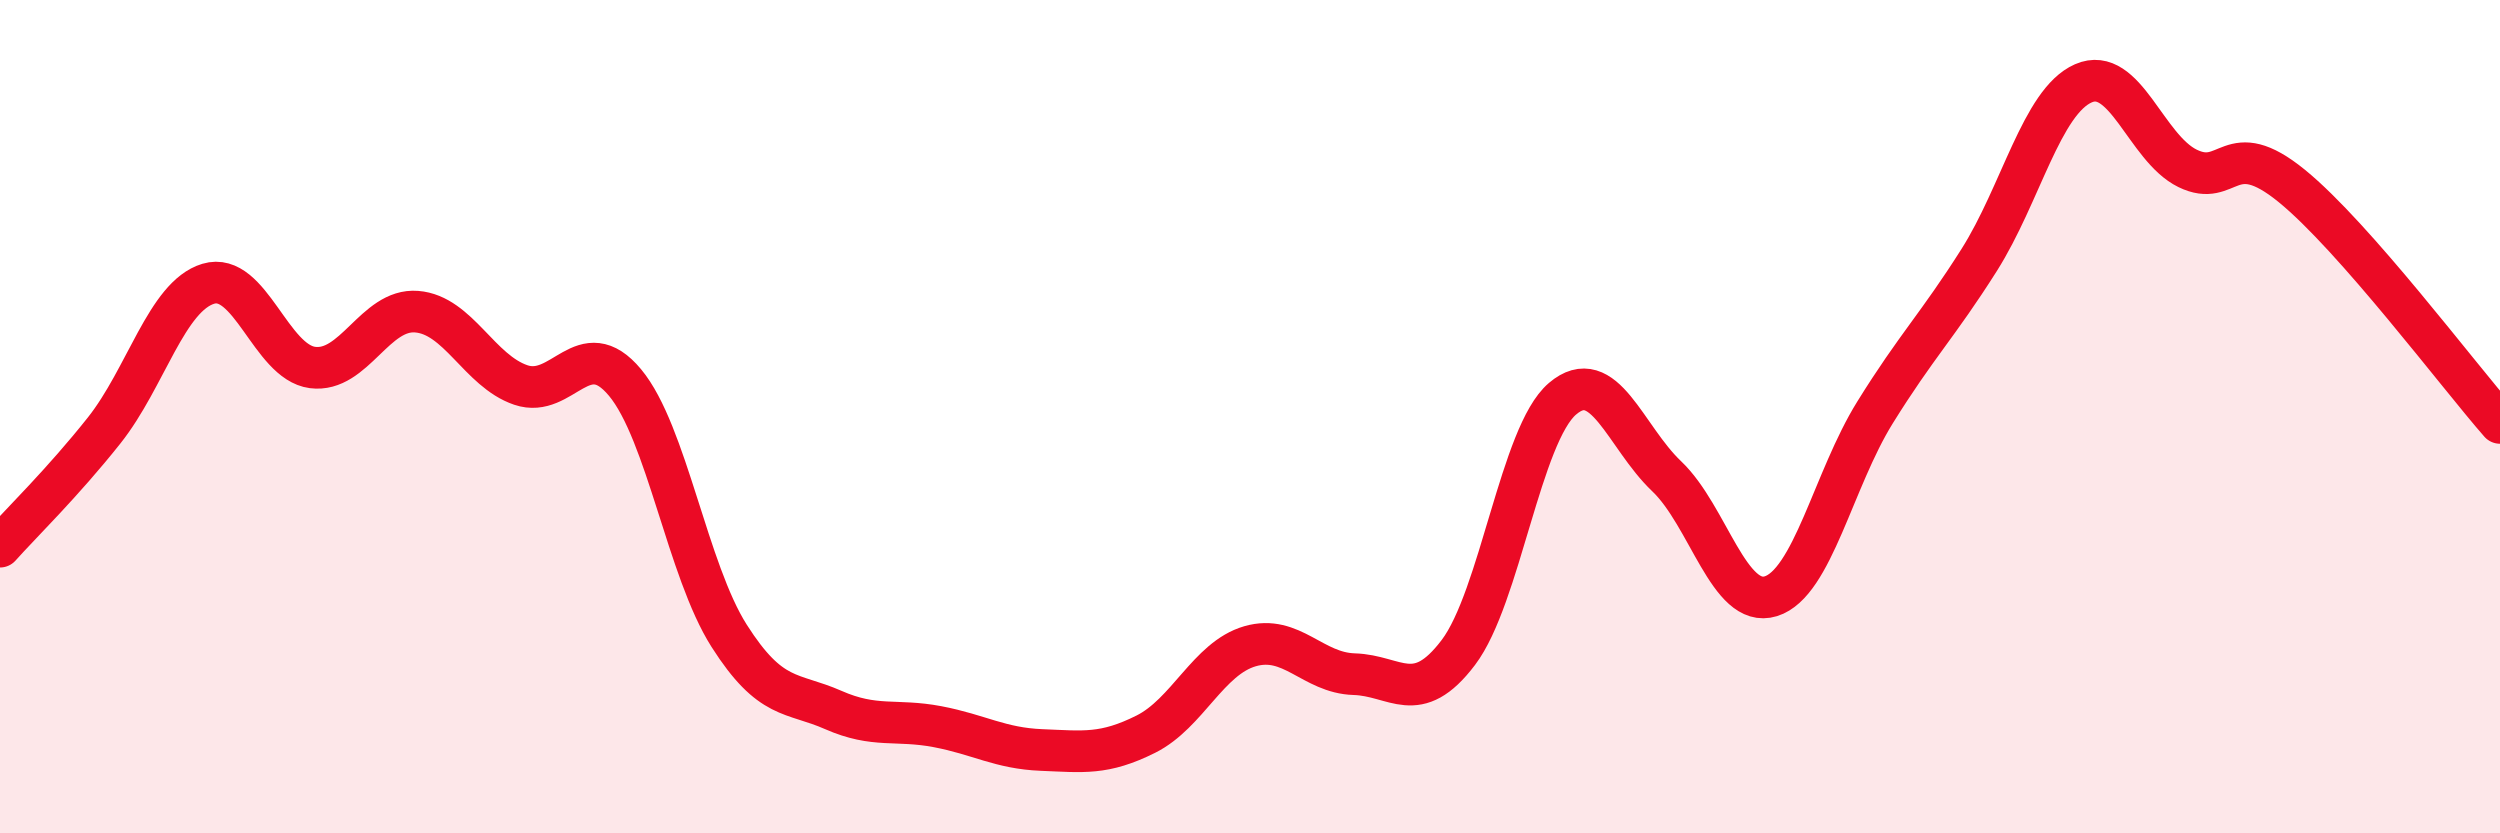
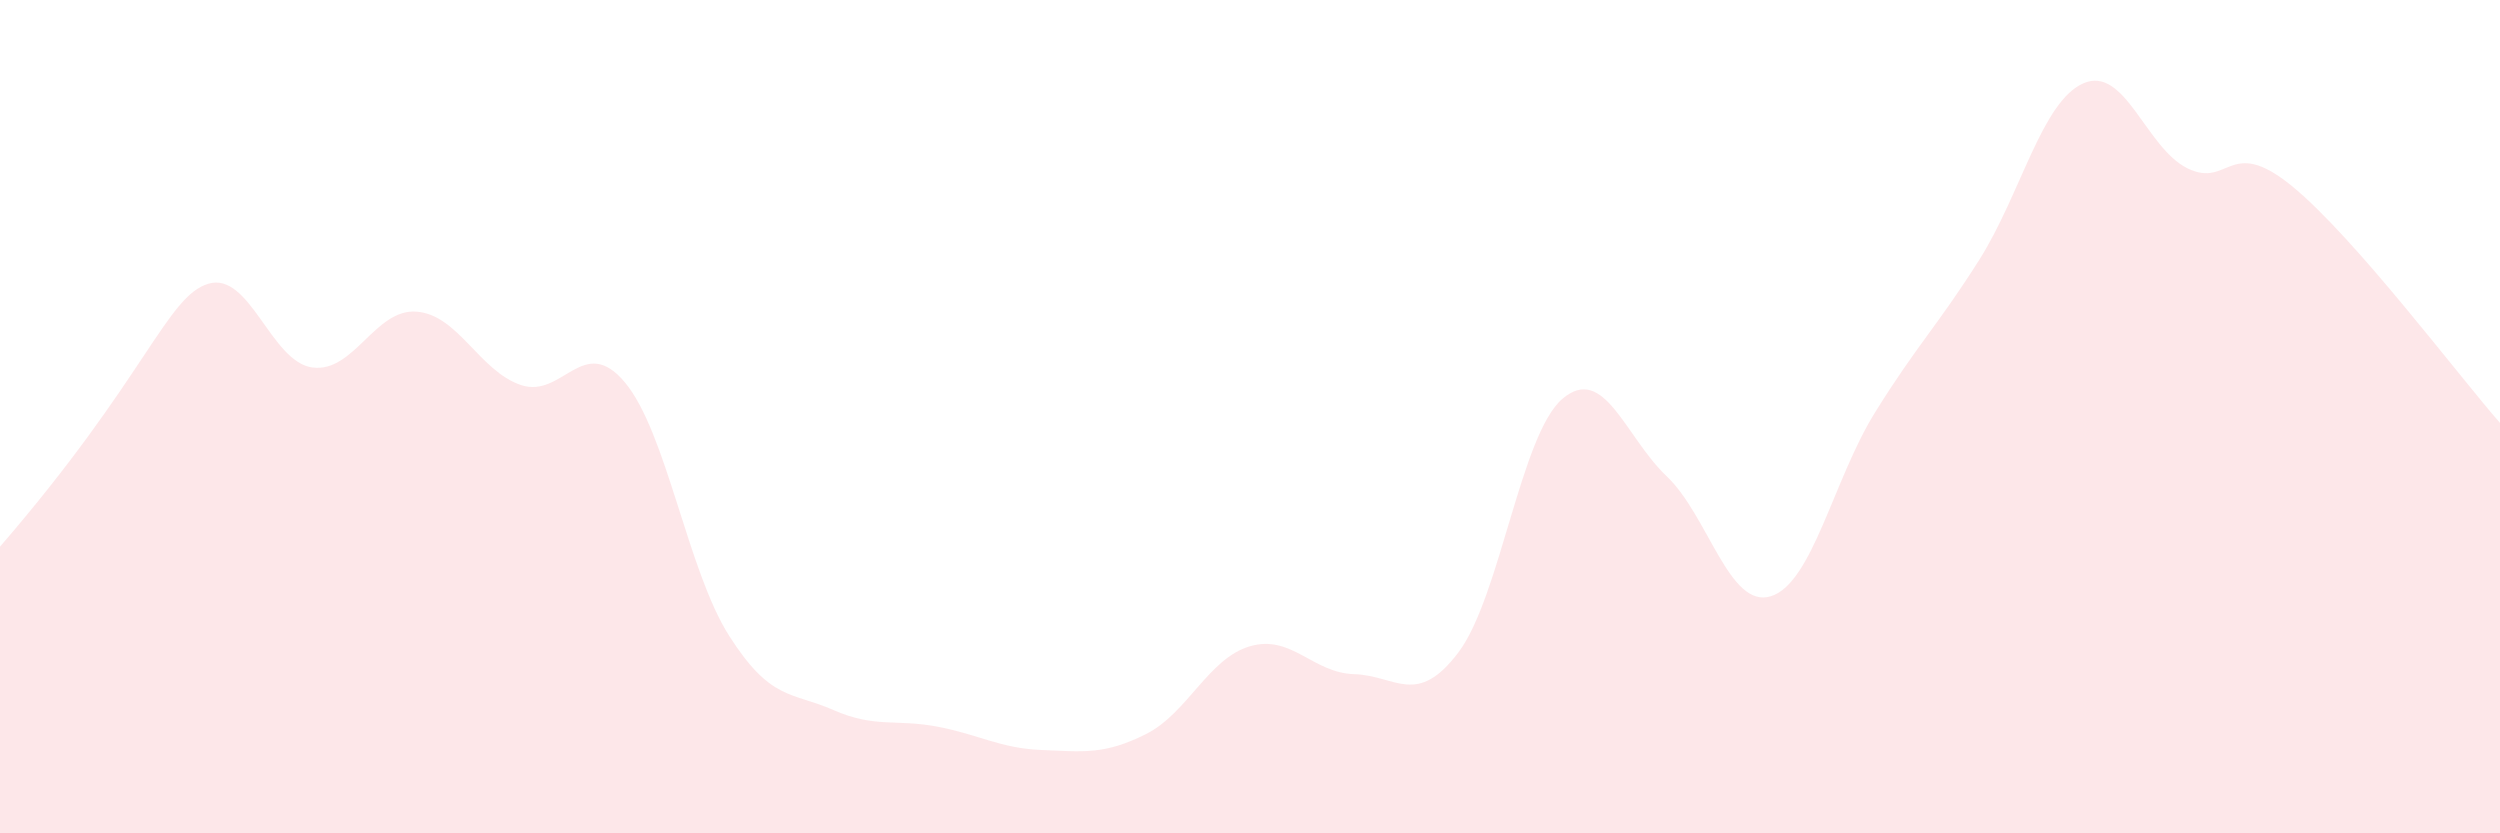
<svg xmlns="http://www.w3.org/2000/svg" width="60" height="20" viewBox="0 0 60 20">
-   <path d="M 0,13.12 C 0.5,12.56 1.5,11.59 2.5,10.33 C 3.5,9.07 4,7.11 5,6.81 C 6,6.51 6.5,8.69 7.5,8.82 C 8.5,8.95 9,7.4 10,7.48 C 11,7.56 11.5,8.9 12.5,9.24 C 13.5,9.58 14,7.98 15,9.18 C 16,10.38 16.5,13.69 17.5,15.26 C 18.5,16.83 19,16.6 20,17.04 C 21,17.48 21.5,17.25 22.5,17.44 C 23.5,17.63 24,17.96 25,18 C 26,18.04 26.5,18.12 27.5,17.62 C 28.5,17.12 29,15.8 30,15.51 C 31,15.22 31.5,16.15 32.5,16.18 C 33.5,16.21 34,16.98 35,15.66 C 36,14.34 36.5,10.42 37.5,9.57 C 38.5,8.72 39,10.48 40,11.43 C 41,12.38 41.5,14.62 42.5,14.31 C 43.5,14 44,11.51 45,9.9 C 46,8.29 46.5,7.82 47.5,6.24 C 48.5,4.66 49,2.44 50,2 C 51,1.56 51.5,3.55 52.5,4.04 C 53.5,4.53 53.5,3.24 55,4.46 C 56.5,5.68 59,9.01 60,10.15L60 20L0 20Z" fill="#EB0A25" opacity="0.1" stroke-linecap="round" stroke-linejoin="round" />
-   <path d="M 0,13.12 C 0.5,12.56 1.5,11.59 2.5,10.33 C 3.5,9.07 4,7.11 5,6.81 C 6,6.51 6.5,8.69 7.5,8.82 C 8.5,8.95 9,7.4 10,7.48 C 11,7.56 11.5,8.9 12.5,9.24 C 13.5,9.58 14,7.98 15,9.18 C 16,10.38 16.5,13.69 17.5,15.26 C 18.5,16.83 19,16.6 20,17.04 C 21,17.48 21.5,17.25 22.5,17.44 C 23.5,17.63 24,17.96 25,18 C 26,18.04 26.5,18.12 27.5,17.62 C 28.5,17.12 29,15.8 30,15.51 C 31,15.22 31.5,16.15 32.5,16.18 C 33.5,16.21 34,16.98 35,15.66 C 36,14.34 36.5,10.42 37.5,9.57 C 38.5,8.72 39,10.48 40,11.43 C 41,12.38 41.5,14.62 42.5,14.31 C 43.5,14 44,11.51 45,9.9 C 46,8.29 46.5,7.82 47.5,6.24 C 48.5,4.66 49,2.44 50,2 C 51,1.56 51.5,3.55 52.5,4.04 C 53.5,4.53 53.5,3.24 55,4.46 C 56.5,5.68 59,9.01 60,10.15" stroke="#EB0A25" stroke-width="1" fill="none" stroke-linecap="round" stroke-linejoin="round" />
+   <path d="M 0,13.12 C 3.5,9.07 4,7.11 5,6.81 C 6,6.51 6.5,8.69 7.5,8.82 C 8.5,8.95 9,7.4 10,7.48 C 11,7.56 11.5,8.9 12.5,9.24 C 13.5,9.58 14,7.98 15,9.18 C 16,10.38 16.5,13.69 17.5,15.26 C 18.5,16.83 19,16.6 20,17.04 C 21,17.48 21.5,17.25 22.5,17.44 C 23.5,17.63 24,17.96 25,18 C 26,18.04 26.5,18.12 27.5,17.62 C 28.5,17.12 29,15.8 30,15.51 C 31,15.22 31.5,16.15 32.5,16.18 C 33.5,16.21 34,16.98 35,15.66 C 36,14.34 36.5,10.42 37.5,9.57 C 38.5,8.72 39,10.48 40,11.43 C 41,12.38 41.5,14.62 42.5,14.31 C 43.5,14 44,11.51 45,9.9 C 46,8.29 46.5,7.82 47.5,6.24 C 48.5,4.66 49,2.44 50,2 C 51,1.56 51.5,3.55 52.5,4.04 C 53.5,4.53 53.5,3.24 55,4.46 C 56.5,5.68 59,9.01 60,10.15L60 20L0 20Z" fill="#EB0A25" opacity="0.1" stroke-linecap="round" stroke-linejoin="round" />
</svg>